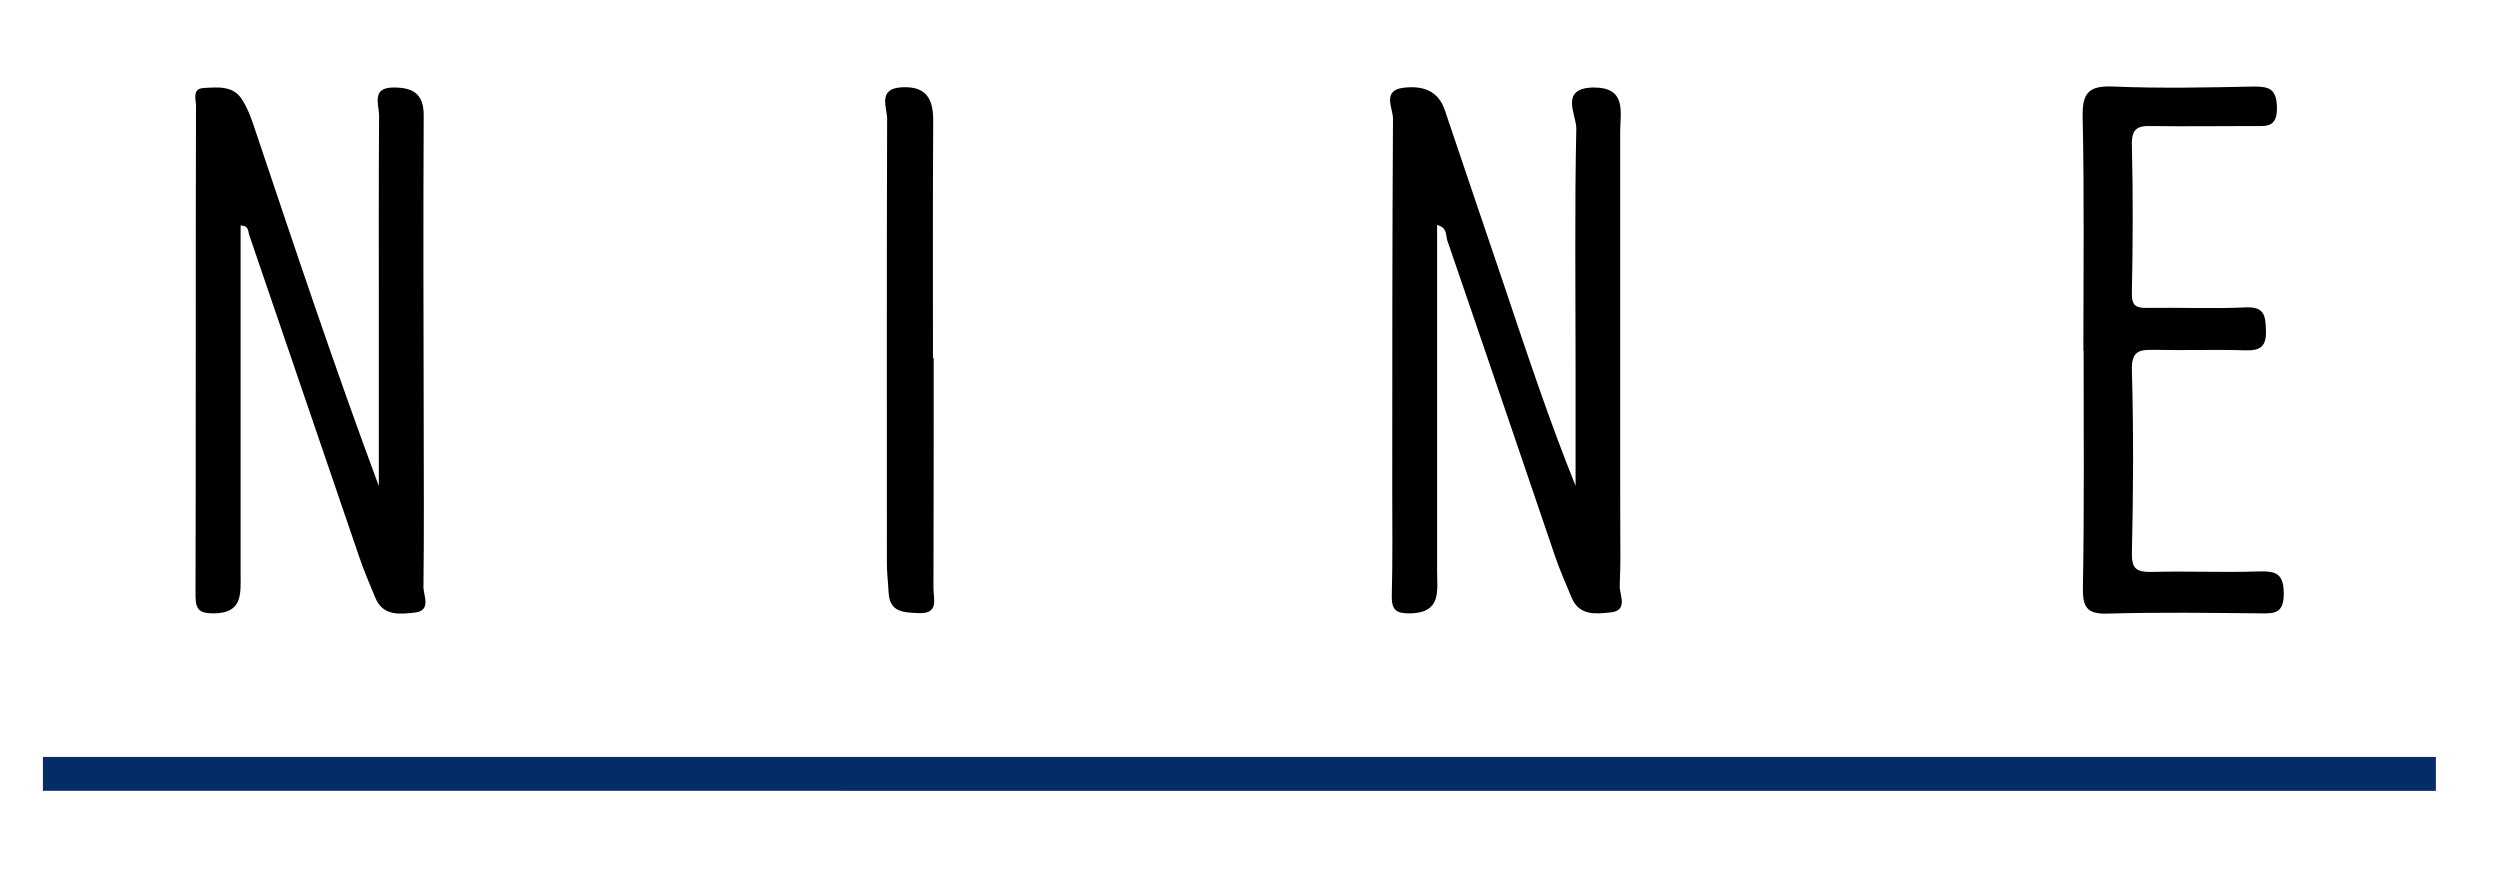
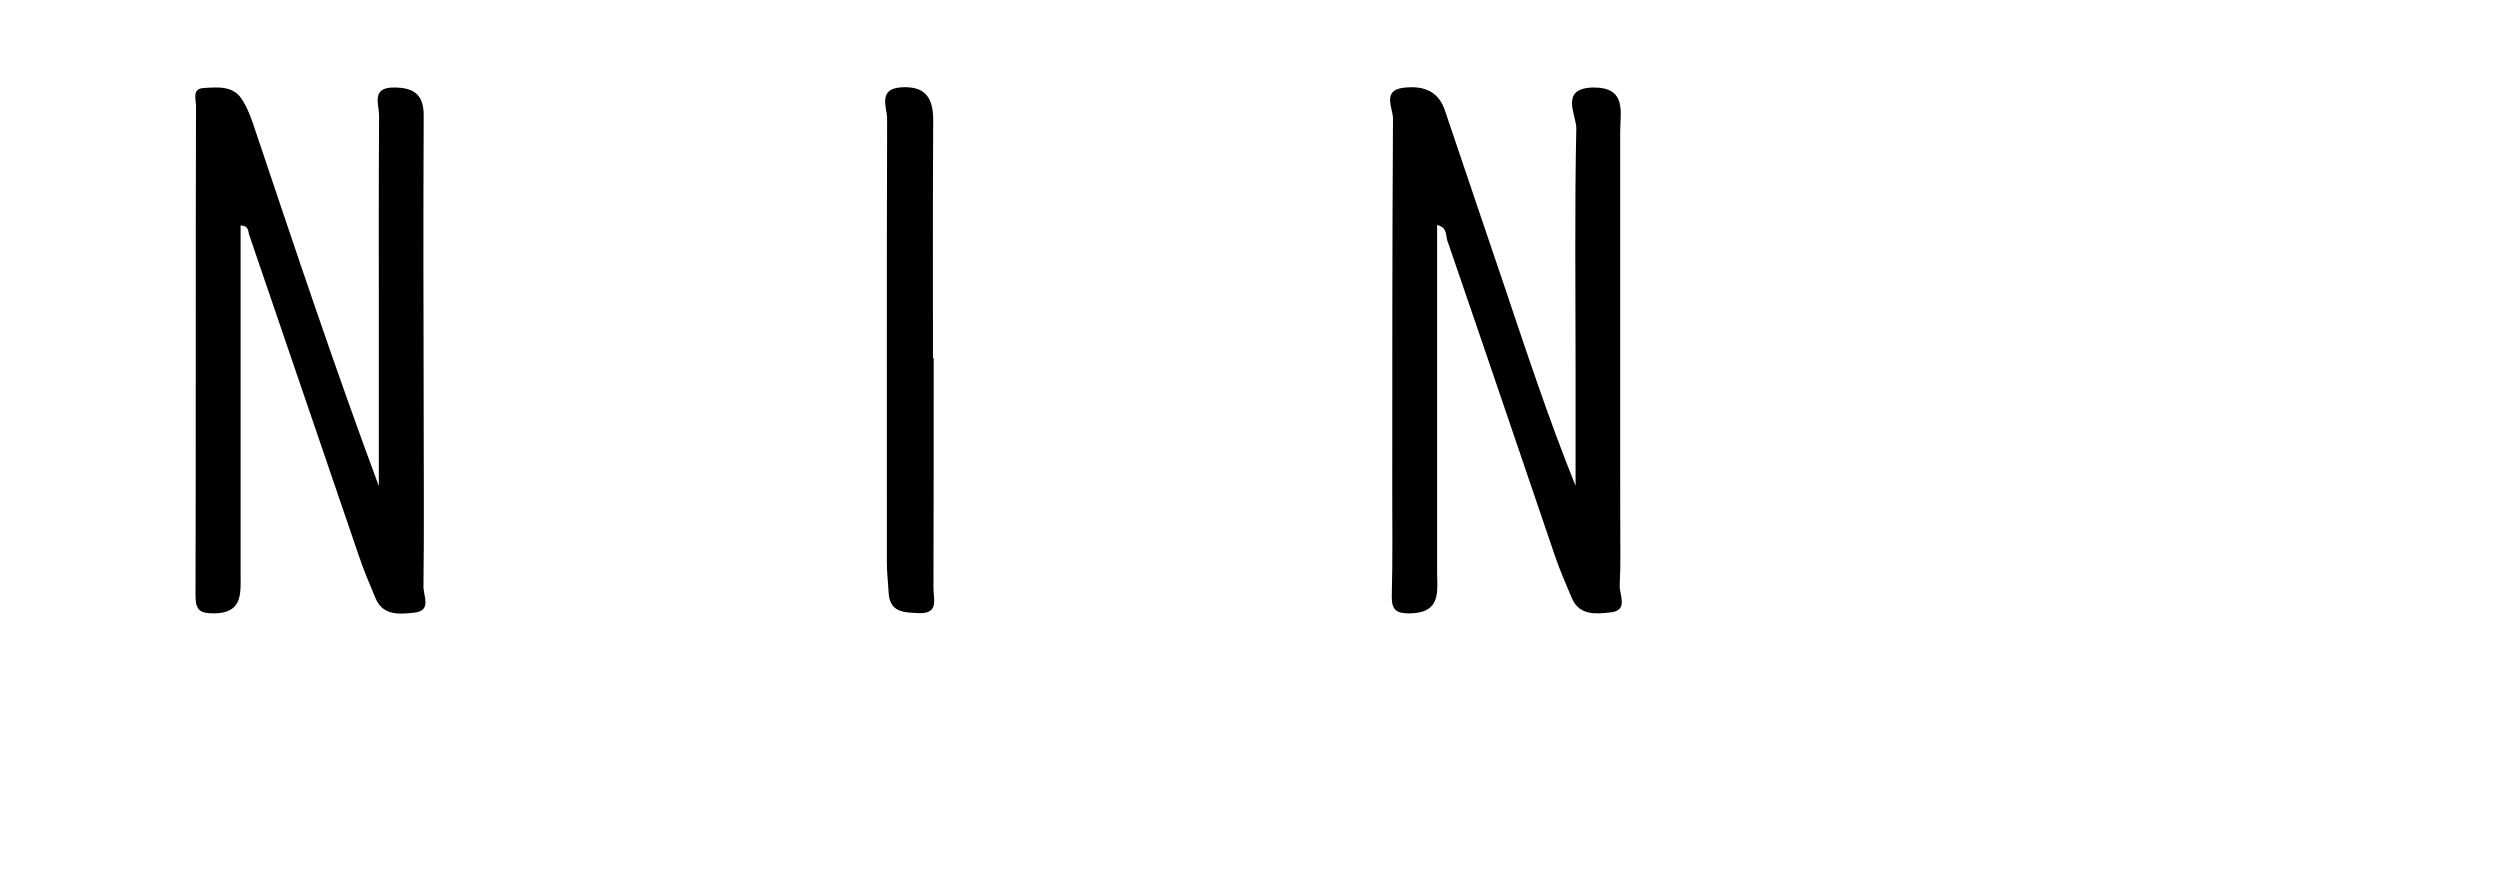
<svg xmlns="http://www.w3.org/2000/svg" version="1.1" viewBox="0 0 1025.5 365.5">
  <defs>
    <style> .cls-1 { fill: #042c66; } </style>
  </defs>
  <g>
    <g id="Camada_1">
-       <path class="cls-1" d="M17.6,310.5h981.6v13.9H17.6c0-4.6,0-9.2,0-13.9Z" />
      <g>
        <path d="M98.7,92.5v143.3c0,7.5.9,15.7-10.8,15.8-5.6,0-7.7-1-7.7-7.1.2-67,0-134.1.2-201.1,0-2.6-1.7-7,3.1-7.3,5.6-.3,12.1-1.1,15.7,4.6,2.6,4,4.2,8.7,5.7,13.3,16.3,48.5,32.5,97,50.5,145.4v-65.4c0-28.9-.1-57.7.1-86.6,0-4.4-3.4-11.6,6.1-11.5,7.8,0,12.3,2.6,12.2,11.6-.2,41.7-.1,83.5,0,125.2,0,22.6.2,45.3-.1,67.9-.1,3.6,3.5,9.9-3.6,10.7-5.9.6-12.9,1.6-16.1-6-2.4-5.7-4.8-11.4-6.8-17.3-15-43.9-30-87.8-45-131.7-.5-1.4,0-3.7-3.5-3.8Z" />
        <path d="M589.5,92.3c0,47.6,0,94.9,0,142.2,0,7.7,1.9,16.8-10.9,17.1-5.7.1-7.8-1.2-7.7-7.1.4-14.6.2-29.3.2-44,0-50.6,0-101.2.3-151.9,0-4.1-4.6-11.6,4.3-12.6,7.4-.9,14.2.8,17,9.3,7.9,23.5,15.9,46.9,23.8,70.3,9.4,27.9,18.6,55.9,29.8,83.7v-48.1c0-32.9-.4-65.7.3-98.6,0-5.5-7.1-16.6,7.2-16.7,13.6,0,10.8,10.2,10.8,18.2,0,46.2,0,92.4,0,138.5s.3,32-.2,47.9c0,3.6,3.5,9.9-3.6,10.7-5.9.6-12.9,1.6-16.1-6-2.4-5.7-4.9-11.4-6.9-17.3-14.7-43.1-29.3-86.2-44.1-129.2-.7-2,.1-5.4-4.2-6.4Z" />
-         <path d="M854.6,143.8c0-32,.4-64-.3-96-.2-10.3,3-12.7,12.8-12.3,19.1.8,38.2.4,57.3,0,6.3,0,9.4.8,9.6,8.5.2,8.6-4.6,7.7-10,7.7-13.8,0-27.5.2-41.3,0-6.1-.2-8.4,1.2-8.2,8,.5,20,.4,40,0,60-.2,5.7,1.5,6.7,6.5,6.6,13.3-.2,26.7.4,40-.2,7.8-.4,8.3,3.2,8.5,9.4.2,6.6-2.2,8.4-8.5,8.2-12.4-.4-24.9.1-37.3-.2-6.2-.1-9.4.4-9.2,8.4.7,24.9.6,49.8,0,74.6-.2,6.8,1.8,8.2,8.1,8.1,14.7-.4,29.3.3,44-.2,6.9-.2,10.2.8,10.2,9.1,0,8.1-3.7,8.2-9.6,8.1-20.9-.2-41.8-.5-62.6.1-8.6.3-10.3-2.7-10.2-10.6.6-32.4.3-64.8.3-97.3Z" />
        <path d="M383,146.9c0,31.5,0,63-.1,94.5,0,4.3,2.4,10.5-6.1,10.1-6-.3-11.9-.2-12.3-8.5-.2-4-.7-8-.7-11.9,0-60.8-.1-121.6.1-182.4,0-4.6-4.1-12.4,6.1-12.9,9.9-.5,12.9,4.7,12.8,13.9-.2,32.4-.1,64.8-.1,97.2.2,0,.3,0,.3,0Z" />
      </g>
    </g>
  </g>
</svg>